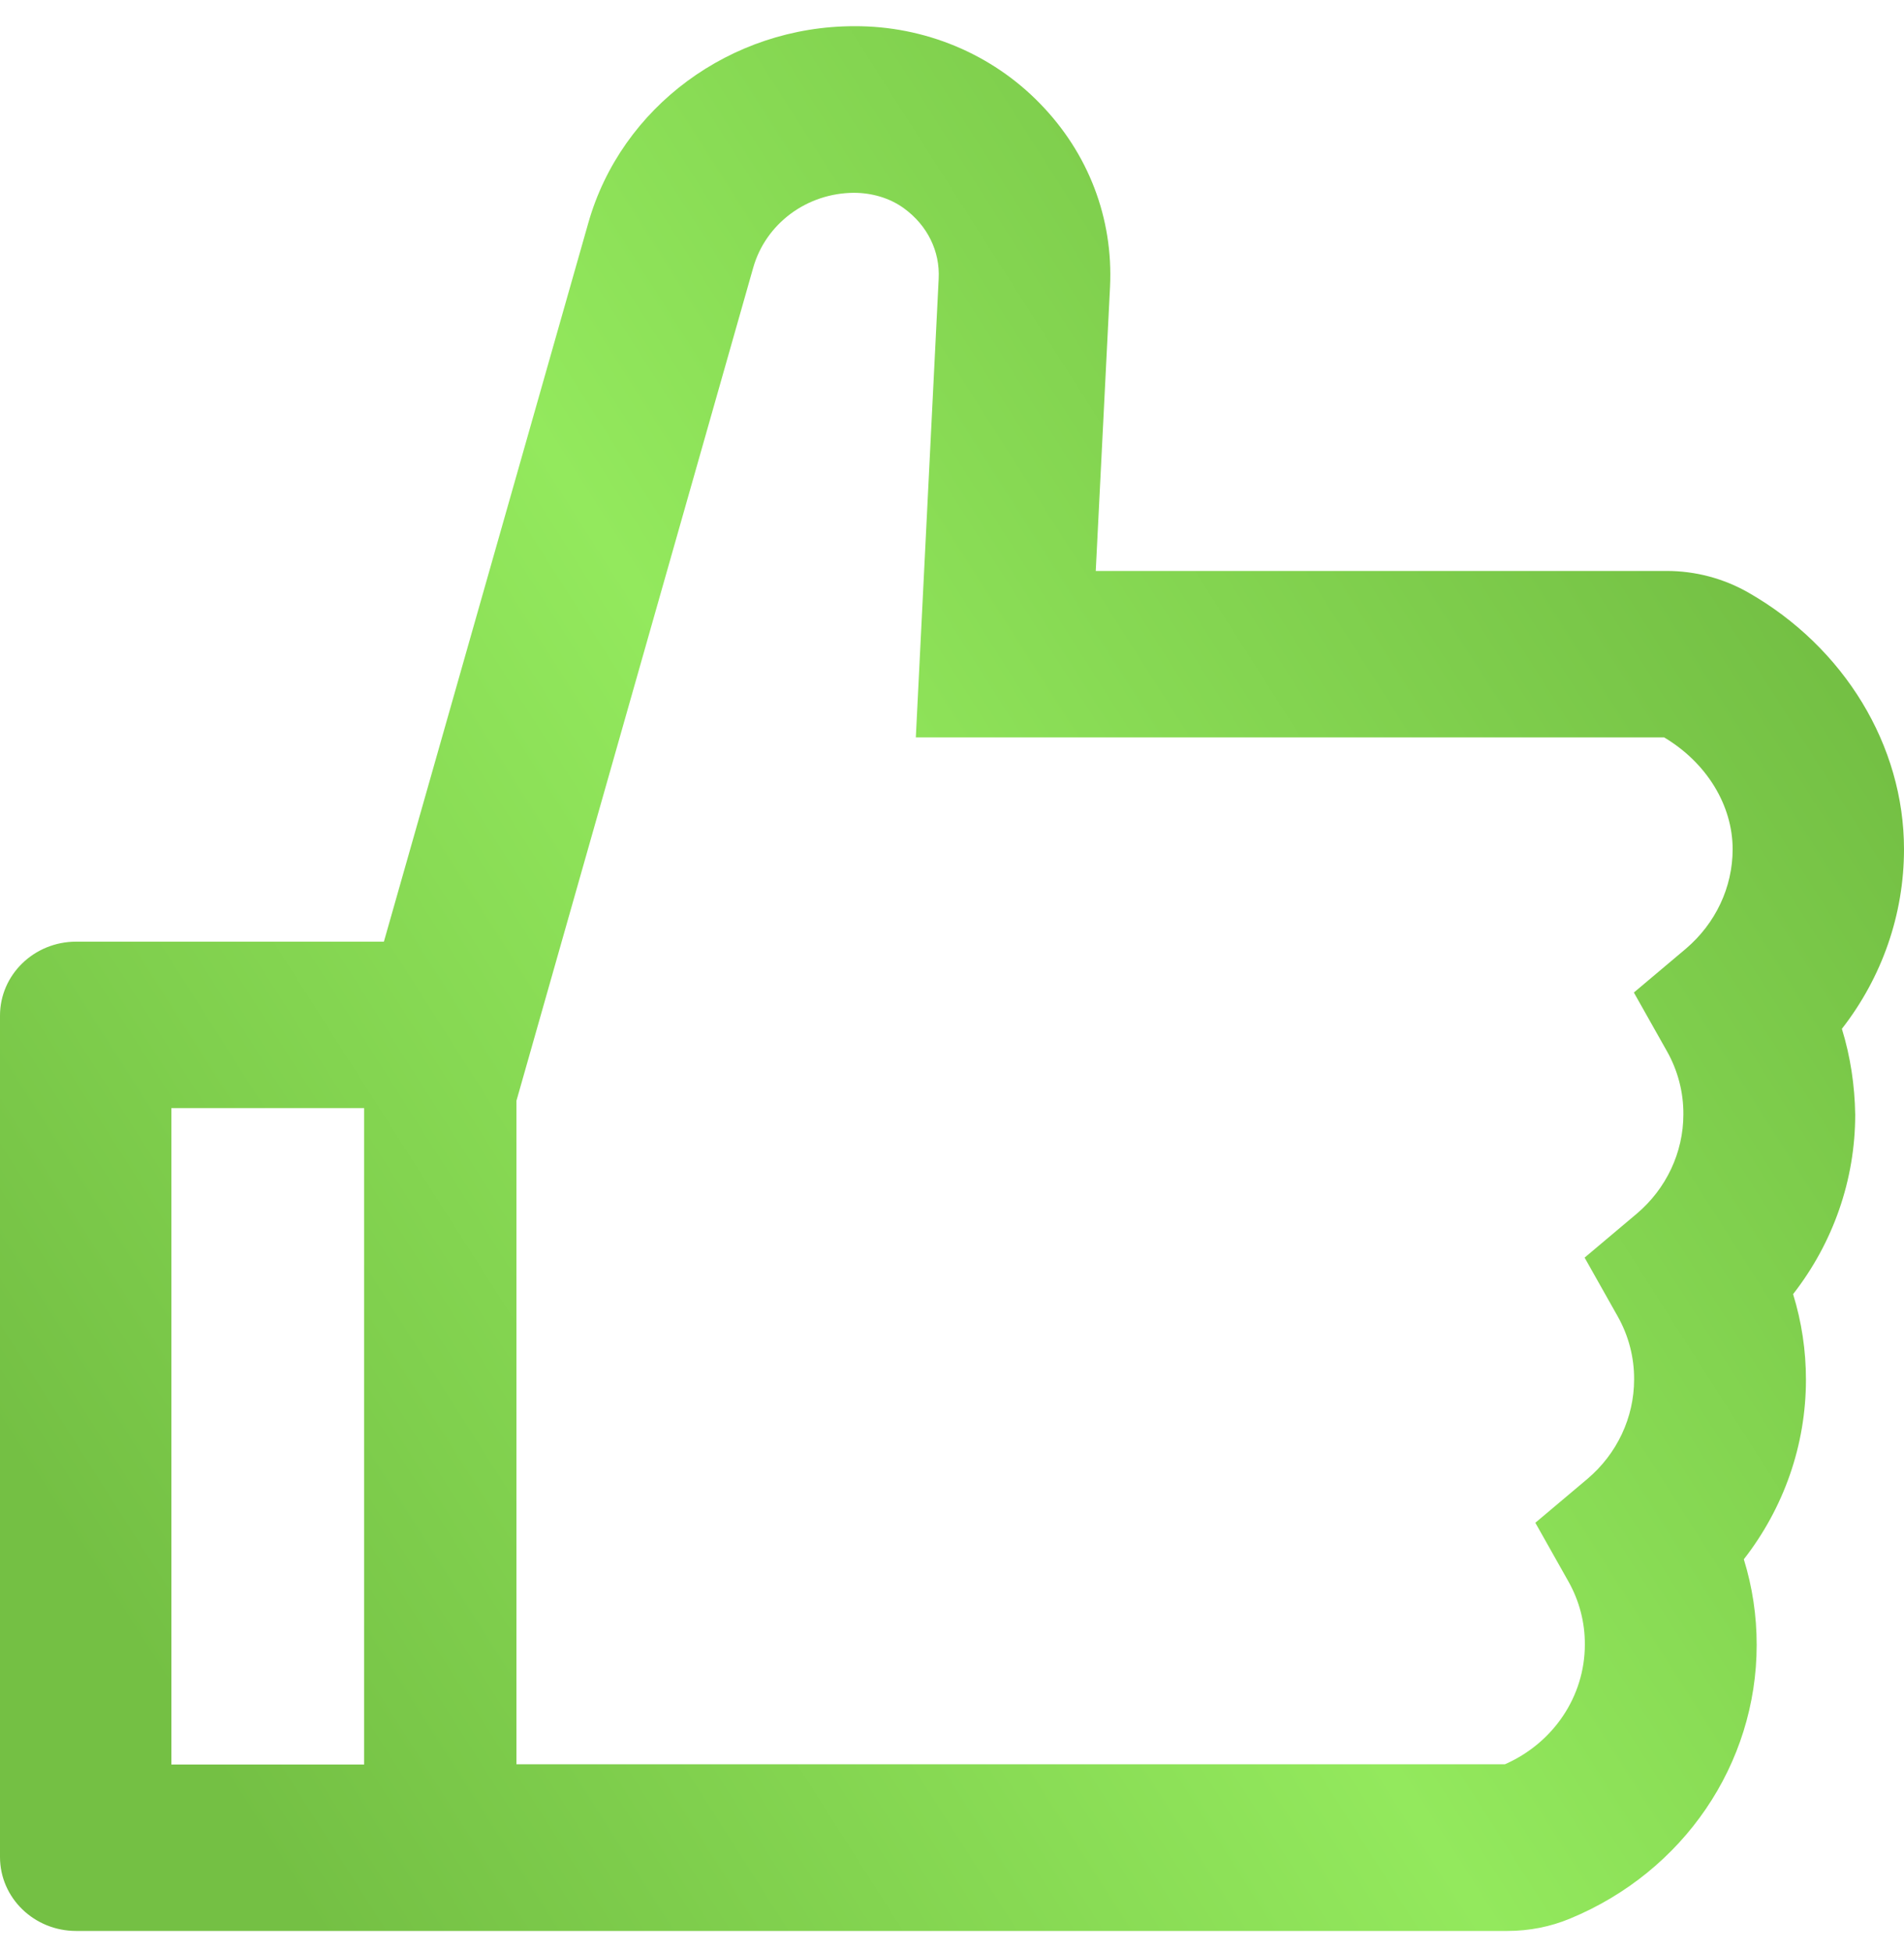
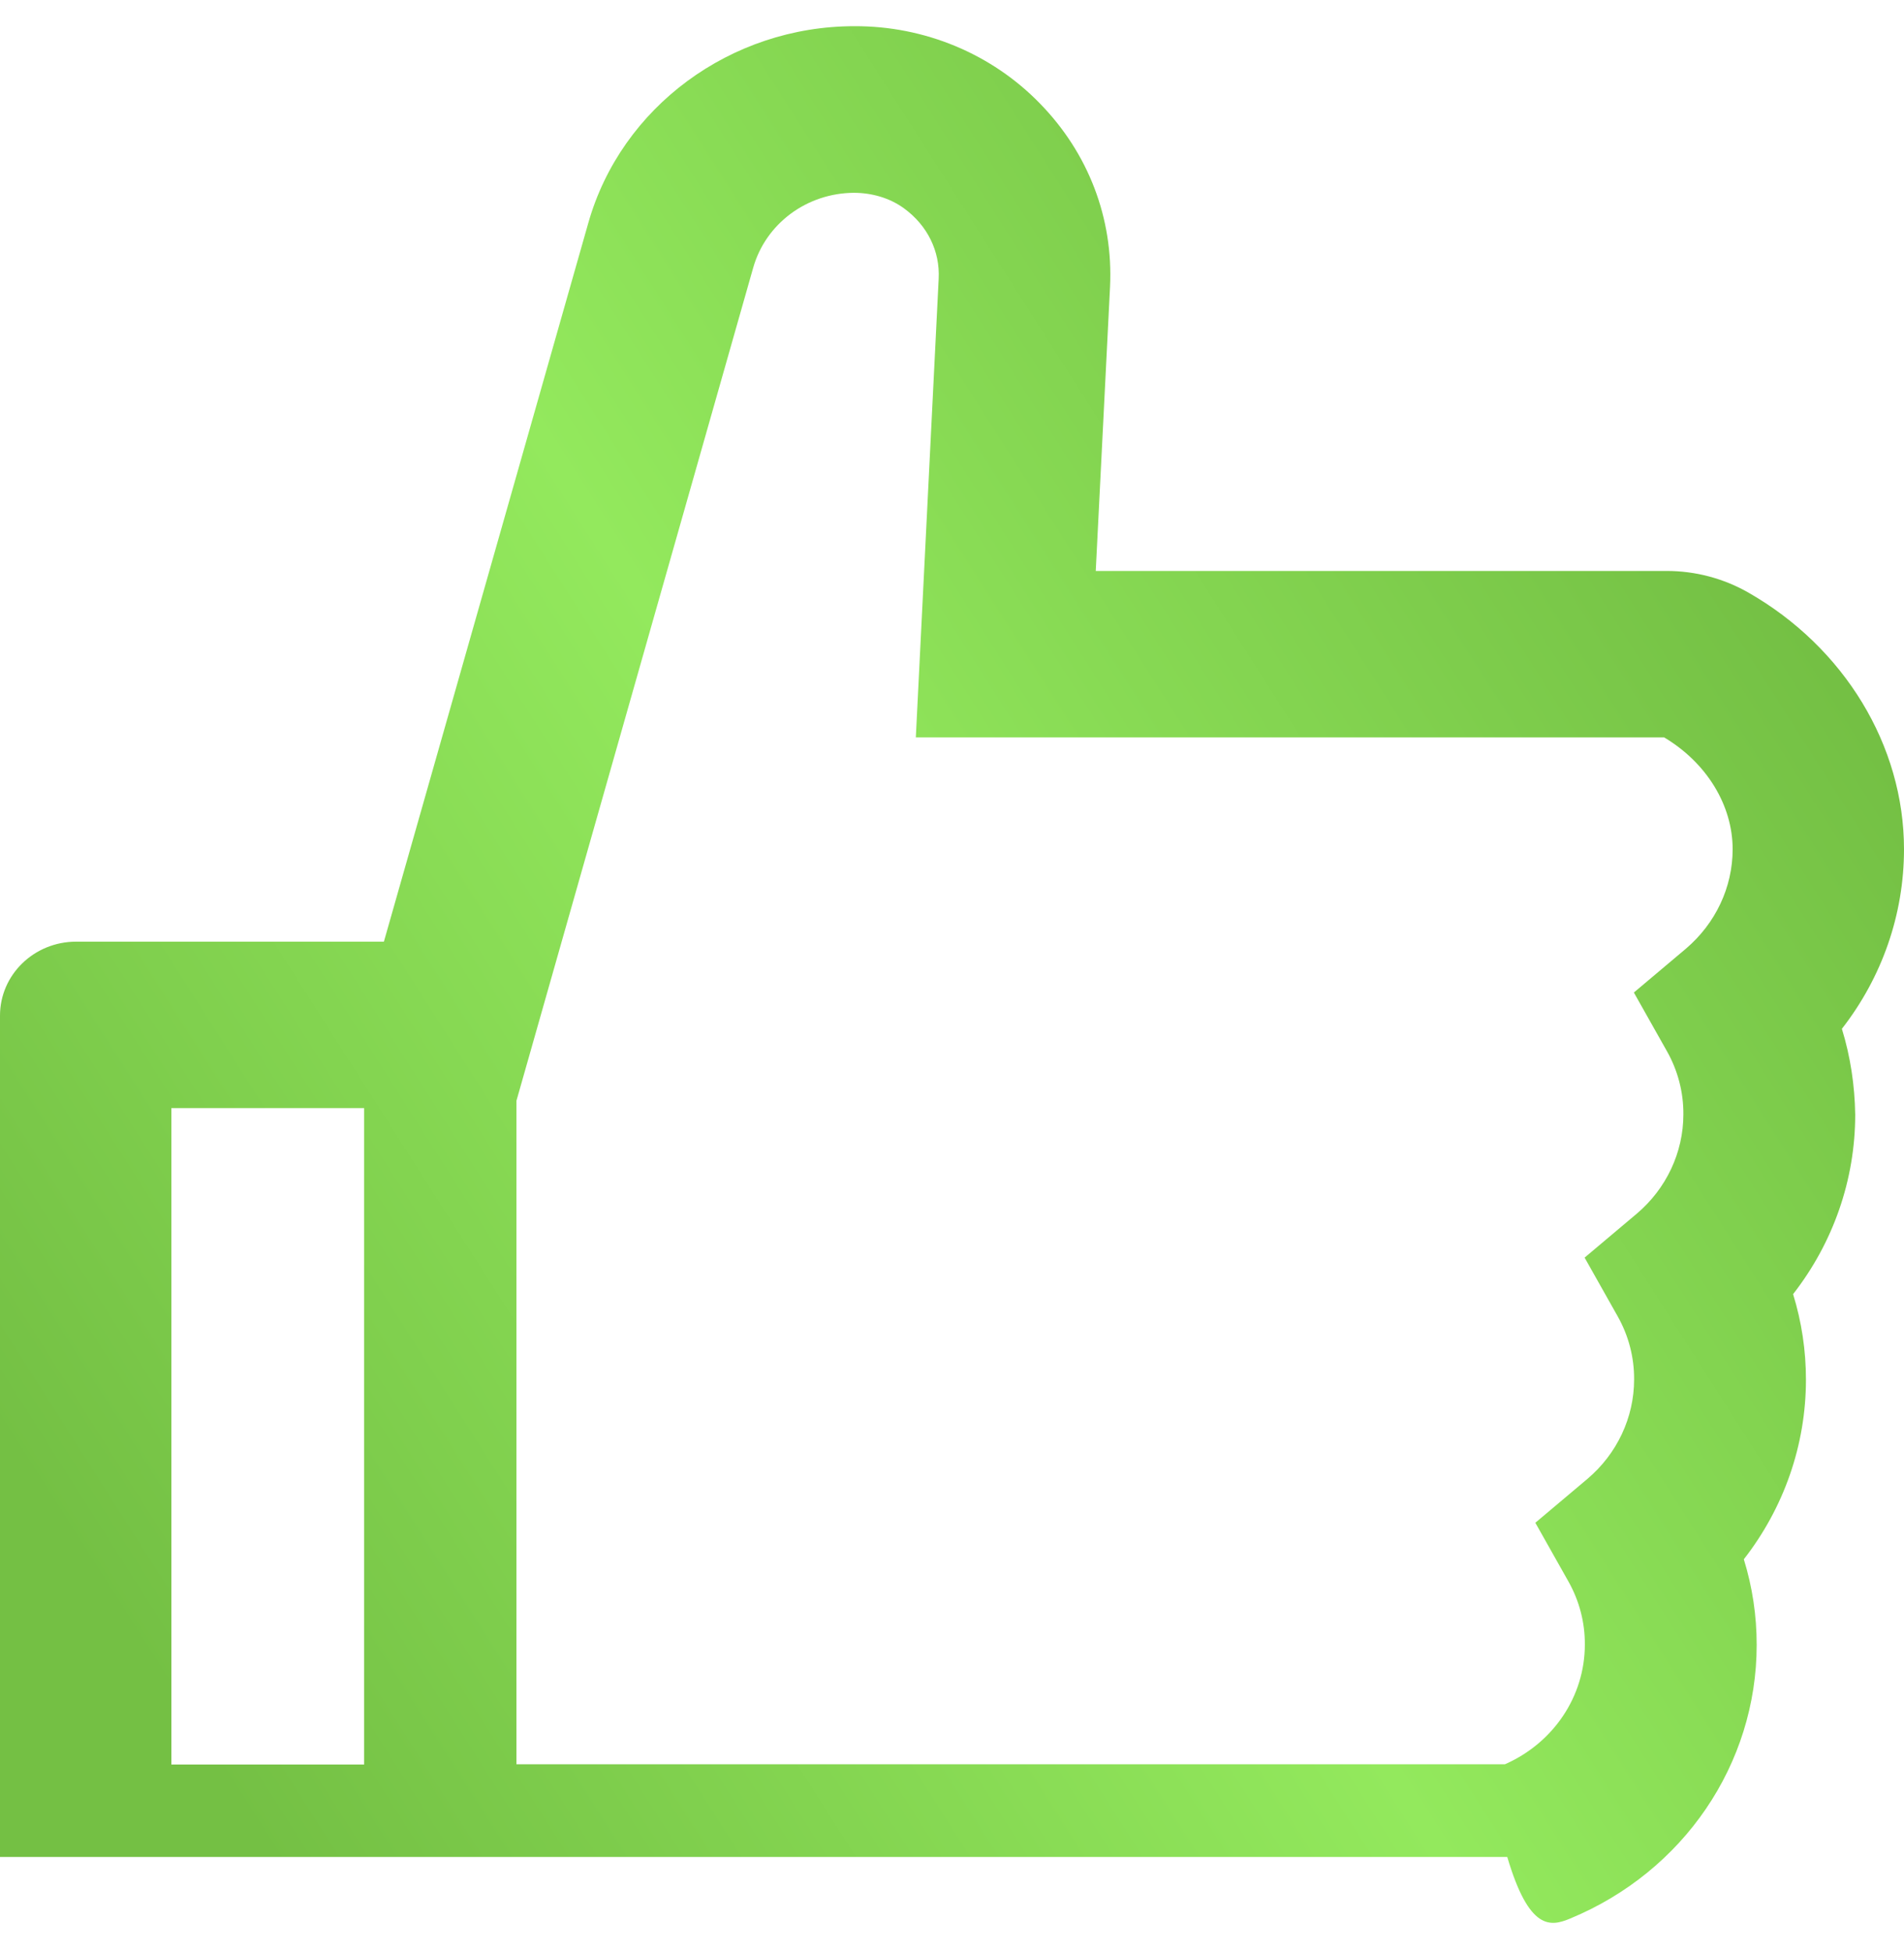
<svg xmlns="http://www.w3.org/2000/svg" width="40" height="41" viewBox="0 0 40 41" fill="none">
-   <path d="M38.695 21.605C39.535 20.528 40 19.207 40 17.834C40 15.655 38.745 13.592 36.725 12.441C36.205 12.145 35.613 11.989 35.01 11.99H23.02L23.32 6.025C23.39 4.583 22.865 3.214 21.845 2.171C21.344 1.656 20.741 1.247 20.071 0.968C19.401 0.689 18.679 0.547 17.95 0.55C15.35 0.55 13.05 2.248 12.36 4.68L8.065 19.775H1.6C0.715 19.775 0 20.47 0 21.329V38.996C0 39.855 0.715 40.55 1.6 40.55H31.665C32.125 40.55 32.575 40.462 32.99 40.288C35.37 39.302 36.905 37.045 36.905 34.541C36.905 33.929 36.815 33.327 36.635 32.745C37.475 31.667 37.94 30.347 37.94 28.973C37.94 28.362 37.85 27.76 37.67 27.177C38.51 26.1 38.975 24.78 38.975 23.406C38.965 22.794 38.875 22.188 38.695 21.605ZM3.6 37.055V23.27H7.65V37.055H3.6ZM35.42 19.921L34.325 20.843L35.02 22.076C35.249 22.482 35.368 22.938 35.365 23.401C35.365 24.202 35.005 24.964 34.385 25.488L33.29 26.41L33.985 27.643C34.214 28.049 34.333 28.506 34.33 28.968C34.33 29.769 33.97 30.531 33.35 31.056L32.255 31.978L32.95 33.211C33.179 33.617 33.298 34.073 33.295 34.536C33.295 35.623 32.635 36.603 31.615 37.05H10.85V23.115L15.825 5.617C15.953 5.168 16.229 4.773 16.609 4.49C16.99 4.207 17.456 4.052 17.935 4.049C18.315 4.049 18.69 4.156 18.99 4.374C19.485 4.734 19.75 5.277 19.72 5.855L19.24 15.485H34.96C35.85 16.014 36.4 16.907 36.4 17.834C36.4 18.635 36.04 19.392 35.42 19.921Z" fill="url(#paint0_linear_56_16)" />
+   <path d="M38.695 21.605C39.535 20.528 40 19.207 40 17.834C40 15.655 38.745 13.592 36.725 12.441C36.205 12.145 35.613 11.989 35.01 11.99H23.02L23.32 6.025C23.39 4.583 22.865 3.214 21.845 2.171C21.344 1.656 20.741 1.247 20.071 0.968C19.401 0.689 18.679 0.547 17.95 0.55C15.35 0.55 13.05 2.248 12.36 4.68L8.065 19.775H1.6C0.715 19.775 0 20.47 0 21.329V38.996H31.665C32.125 40.55 32.575 40.462 32.99 40.288C35.37 39.302 36.905 37.045 36.905 34.541C36.905 33.929 36.815 33.327 36.635 32.745C37.475 31.667 37.94 30.347 37.94 28.973C37.94 28.362 37.85 27.76 37.67 27.177C38.51 26.1 38.975 24.78 38.975 23.406C38.965 22.794 38.875 22.188 38.695 21.605ZM3.6 37.055V23.27H7.65V37.055H3.6ZM35.42 19.921L34.325 20.843L35.02 22.076C35.249 22.482 35.368 22.938 35.365 23.401C35.365 24.202 35.005 24.964 34.385 25.488L33.29 26.41L33.985 27.643C34.214 28.049 34.333 28.506 34.33 28.968C34.33 29.769 33.97 30.531 33.35 31.056L32.255 31.978L32.95 33.211C33.179 33.617 33.298 34.073 33.295 34.536C33.295 35.623 32.635 36.603 31.615 37.05H10.85V23.115L15.825 5.617C15.953 5.168 16.229 4.773 16.609 4.49C16.99 4.207 17.456 4.052 17.935 4.049C18.315 4.049 18.69 4.156 18.99 4.374C19.485 4.734 19.75 5.277 19.72 5.855L19.24 15.485H34.96C35.85 16.014 36.4 16.907 36.4 17.834C36.4 18.635 36.04 19.392 35.42 19.921Z" fill="url(#paint0_linear_56_16)" />
  <defs>
    <linearGradient id="paint0_linear_56_16" x1="4.48" y1="37.205" x2="39.095" y2="15.162" gradientUnits="userSpaceOnUse">
      <stop stop-color="#74C044" />
      <stop offset="0.508" stop-color="#93E95D" />
      <stop offset="1" stop-color="#74C044" />
    </linearGradient>
  </defs>
</svg>